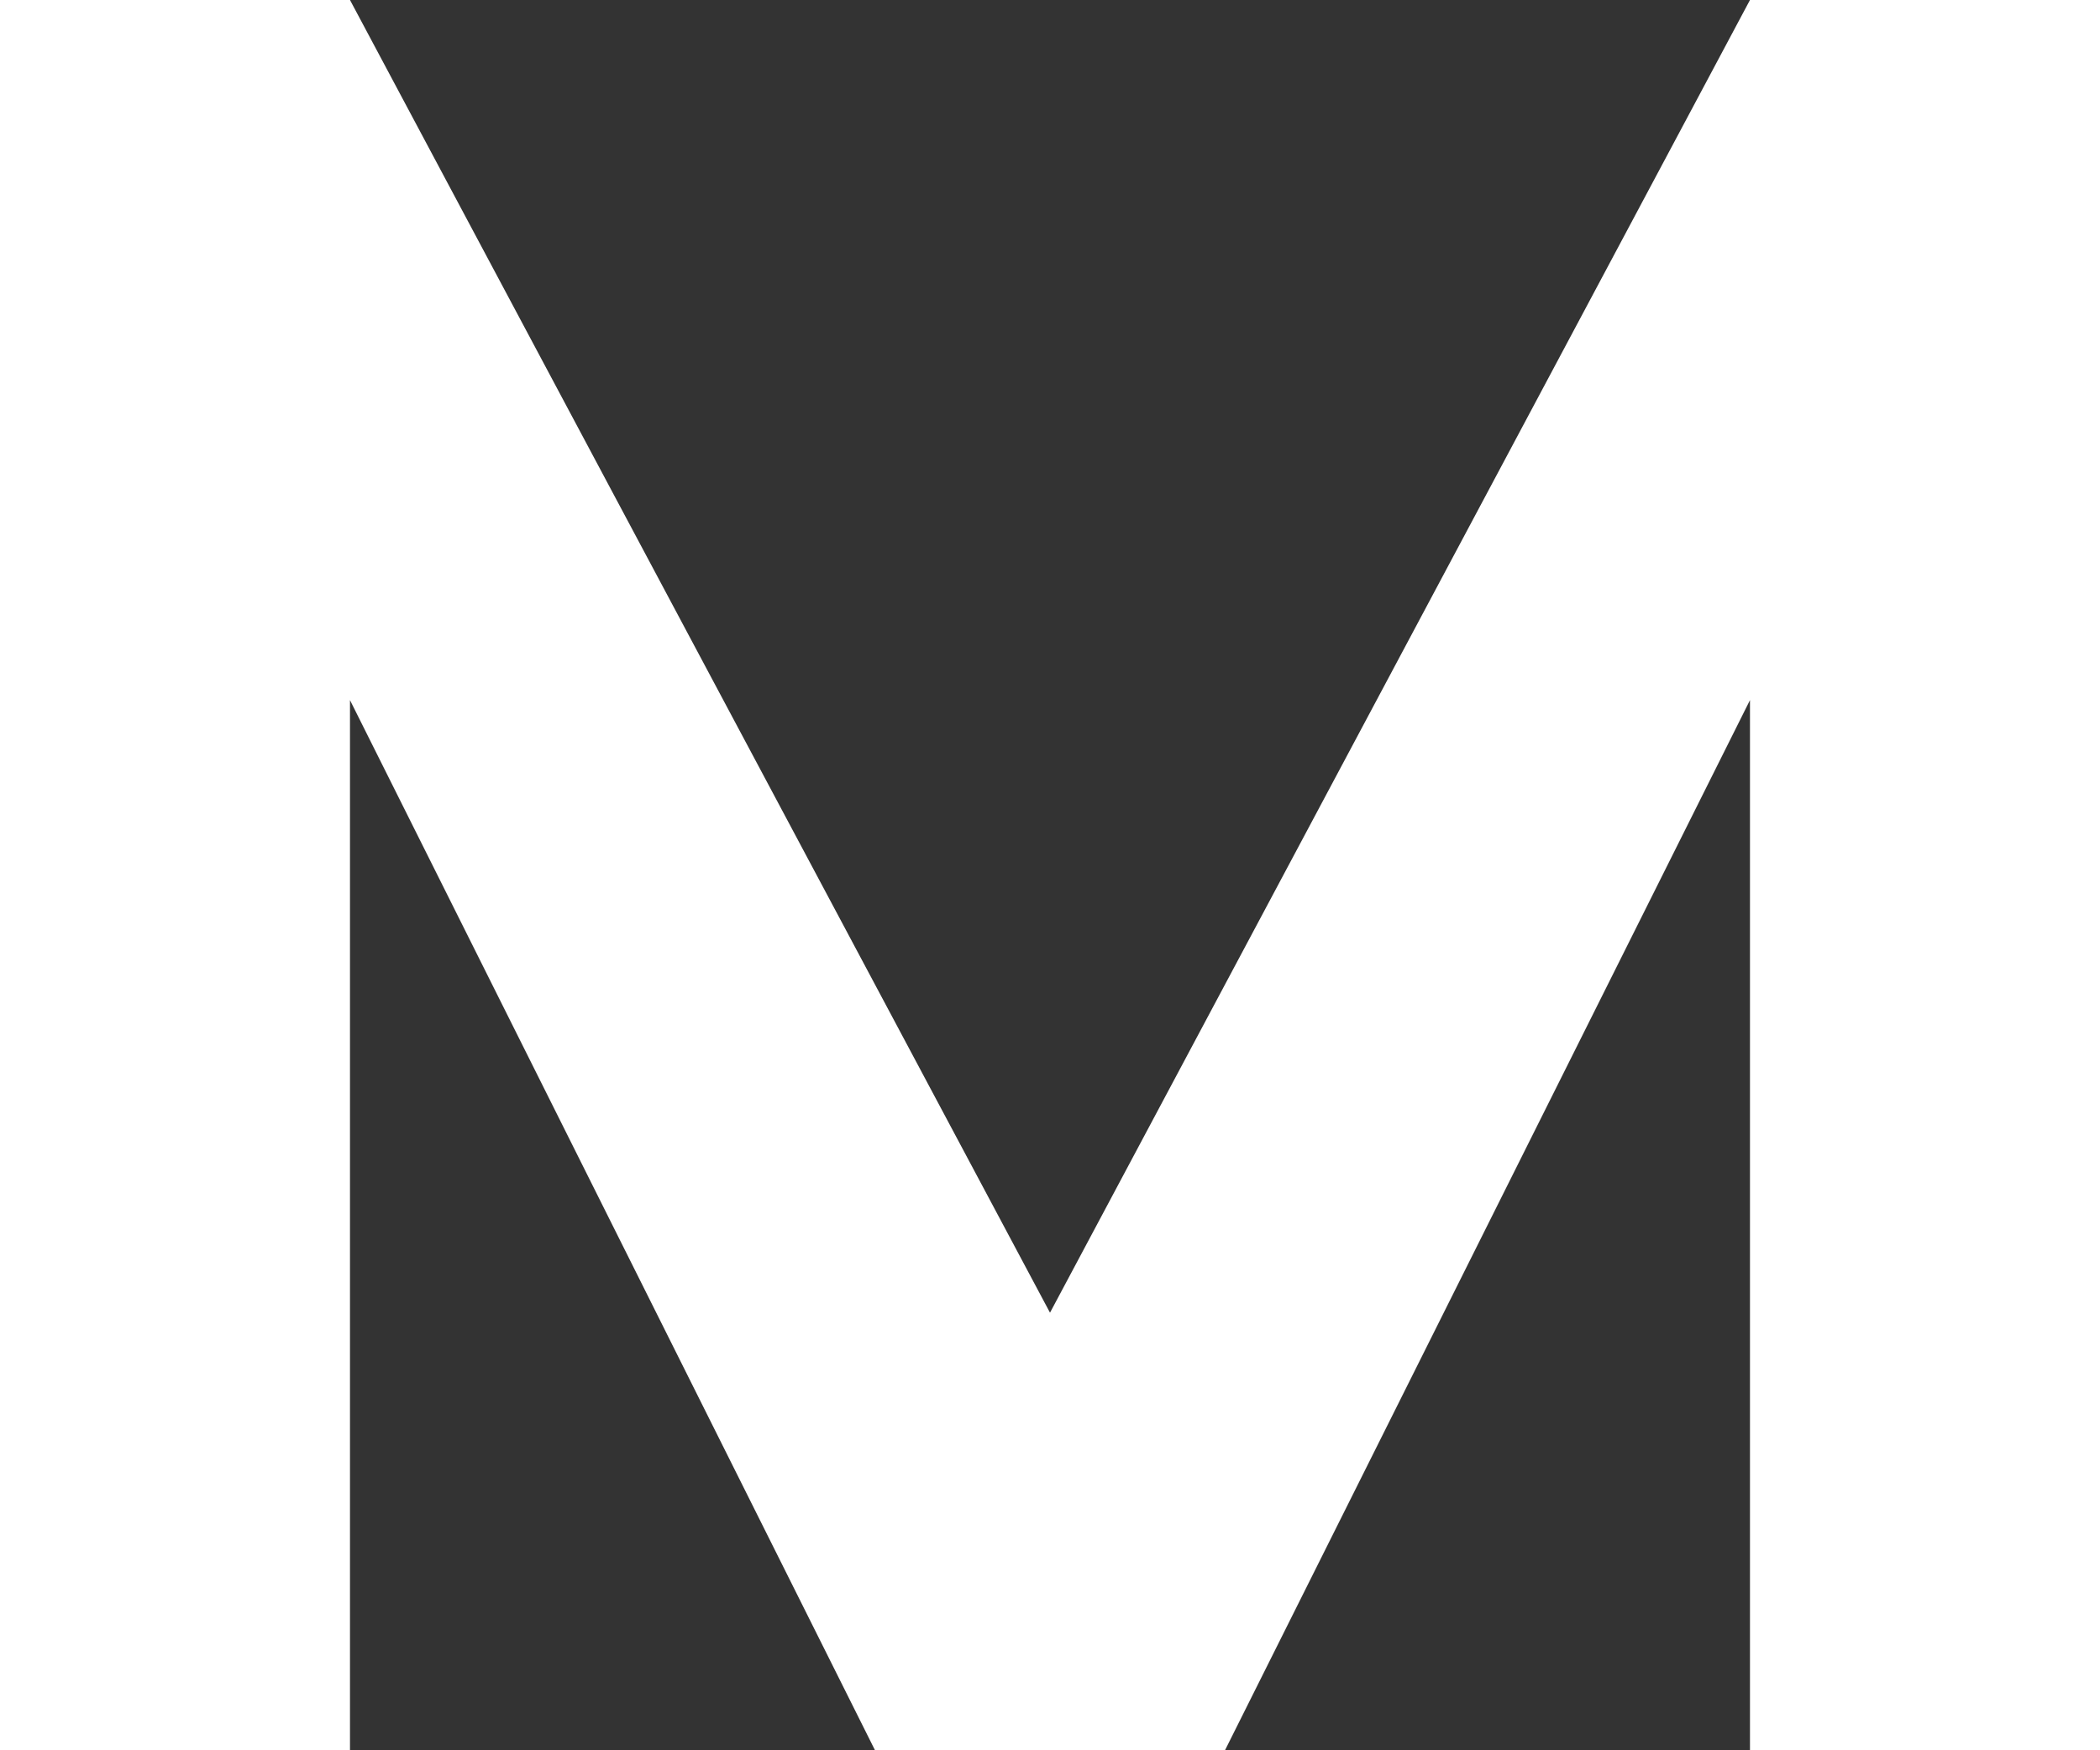
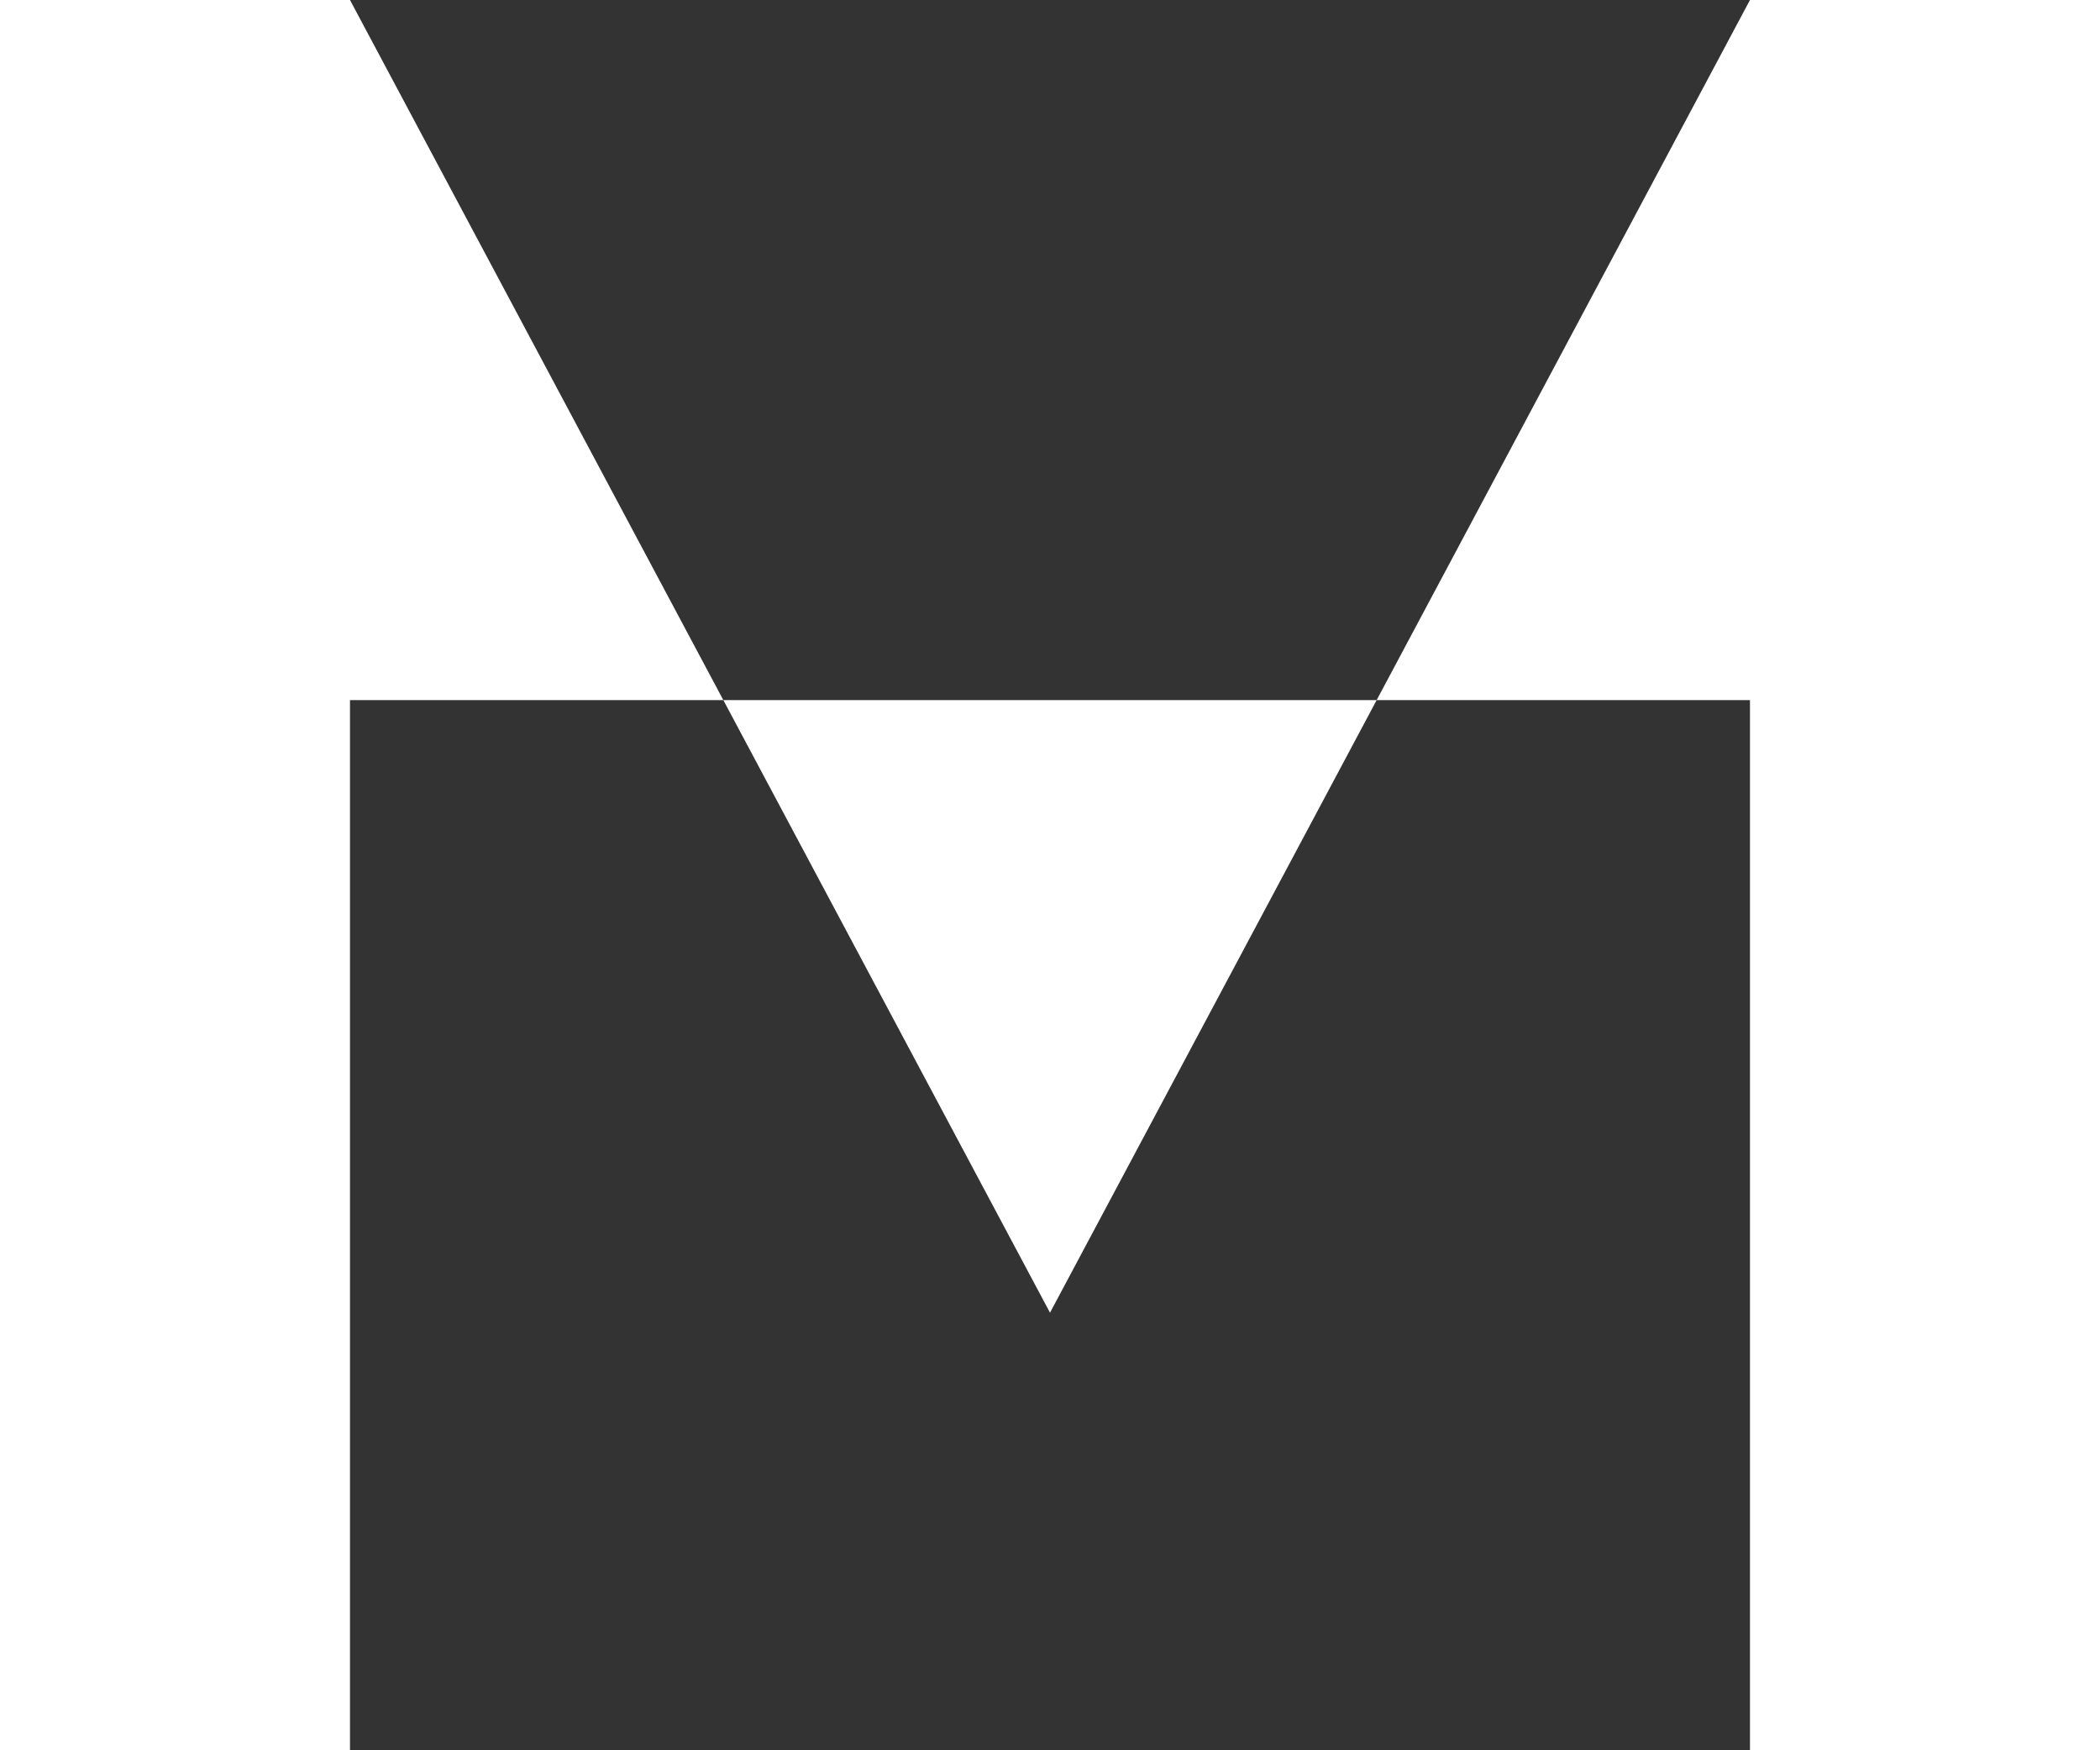
<svg xmlns="http://www.w3.org/2000/svg" viewBox="0 0 59.186 49.321" fill="none">
  <rect x="0" y="0" width="59.186" height="49.321" fill="#333333" stroke="none" />
-   <path d="M9.864 19.729V49.321H0V0H9.864L29.593 36.991L49.321 0H59.186V49.321H49.321V19.729L34.525 49.321H24.661L9.864 19.729Z" fill="white" />
+   <path d="M9.864 19.729V49.321H0V0H9.864L29.593 36.991L49.321 0H59.186V49.321H49.321V19.729H24.661L9.864 19.729Z" fill="white" />
</svg>